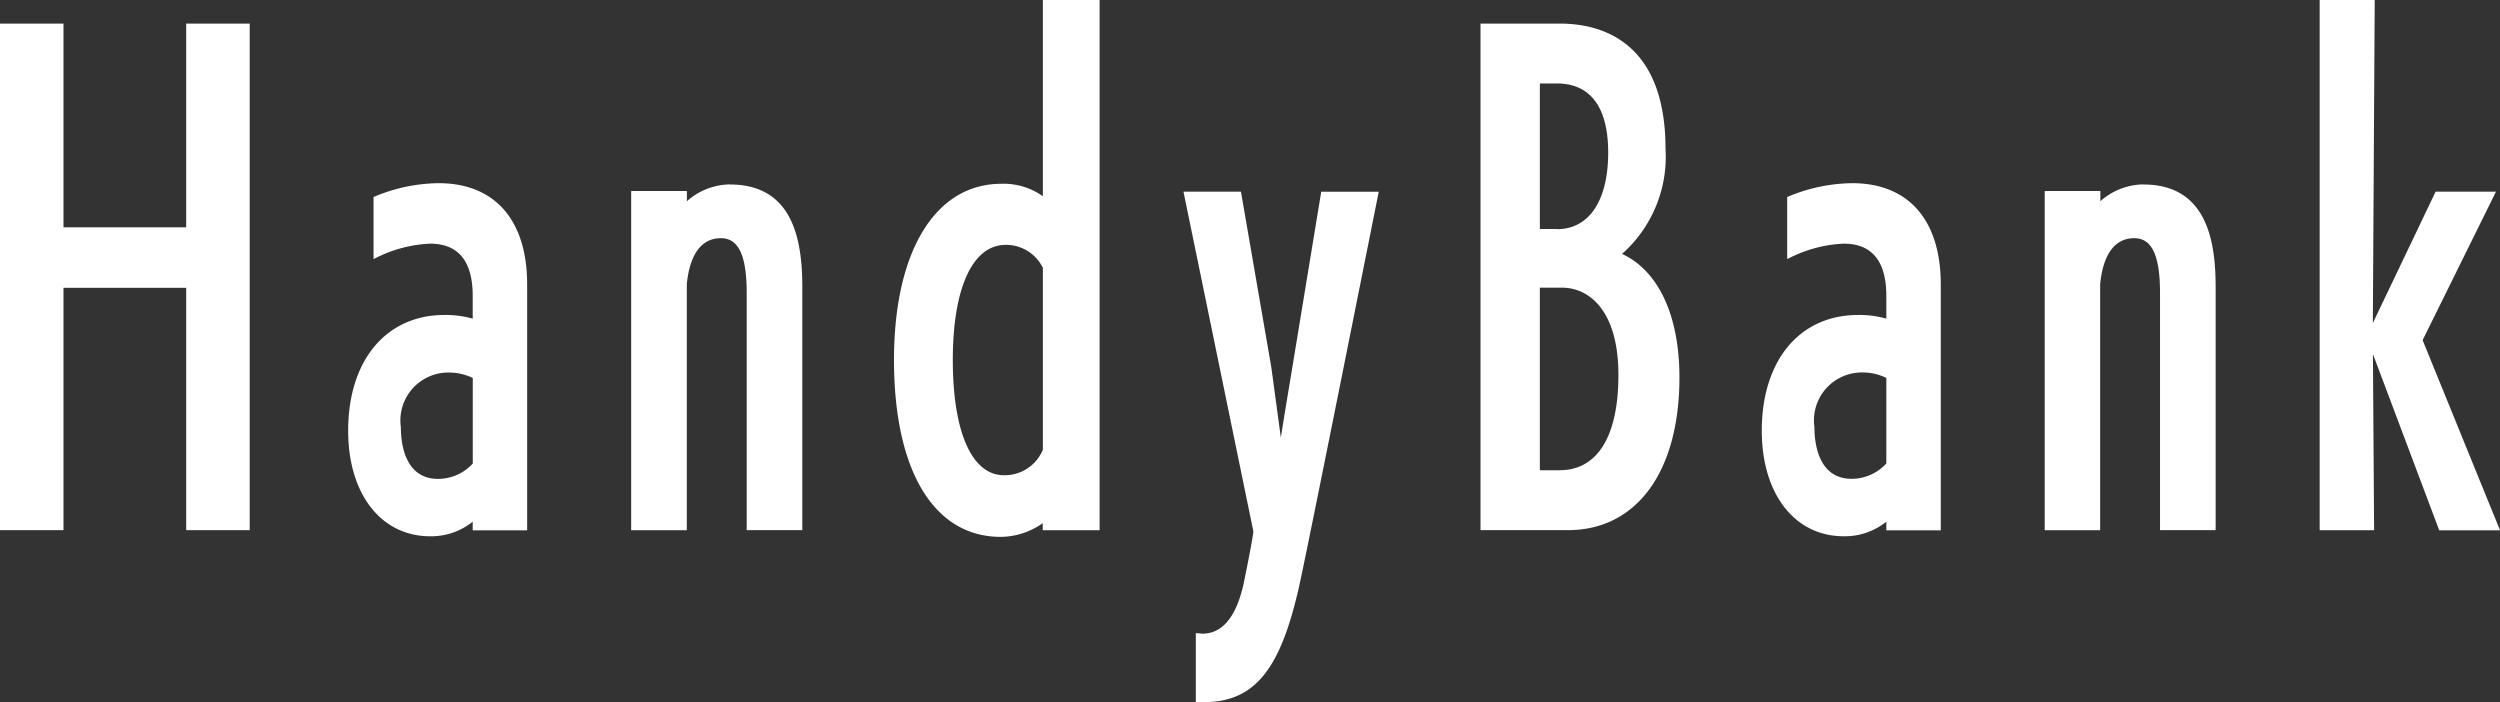
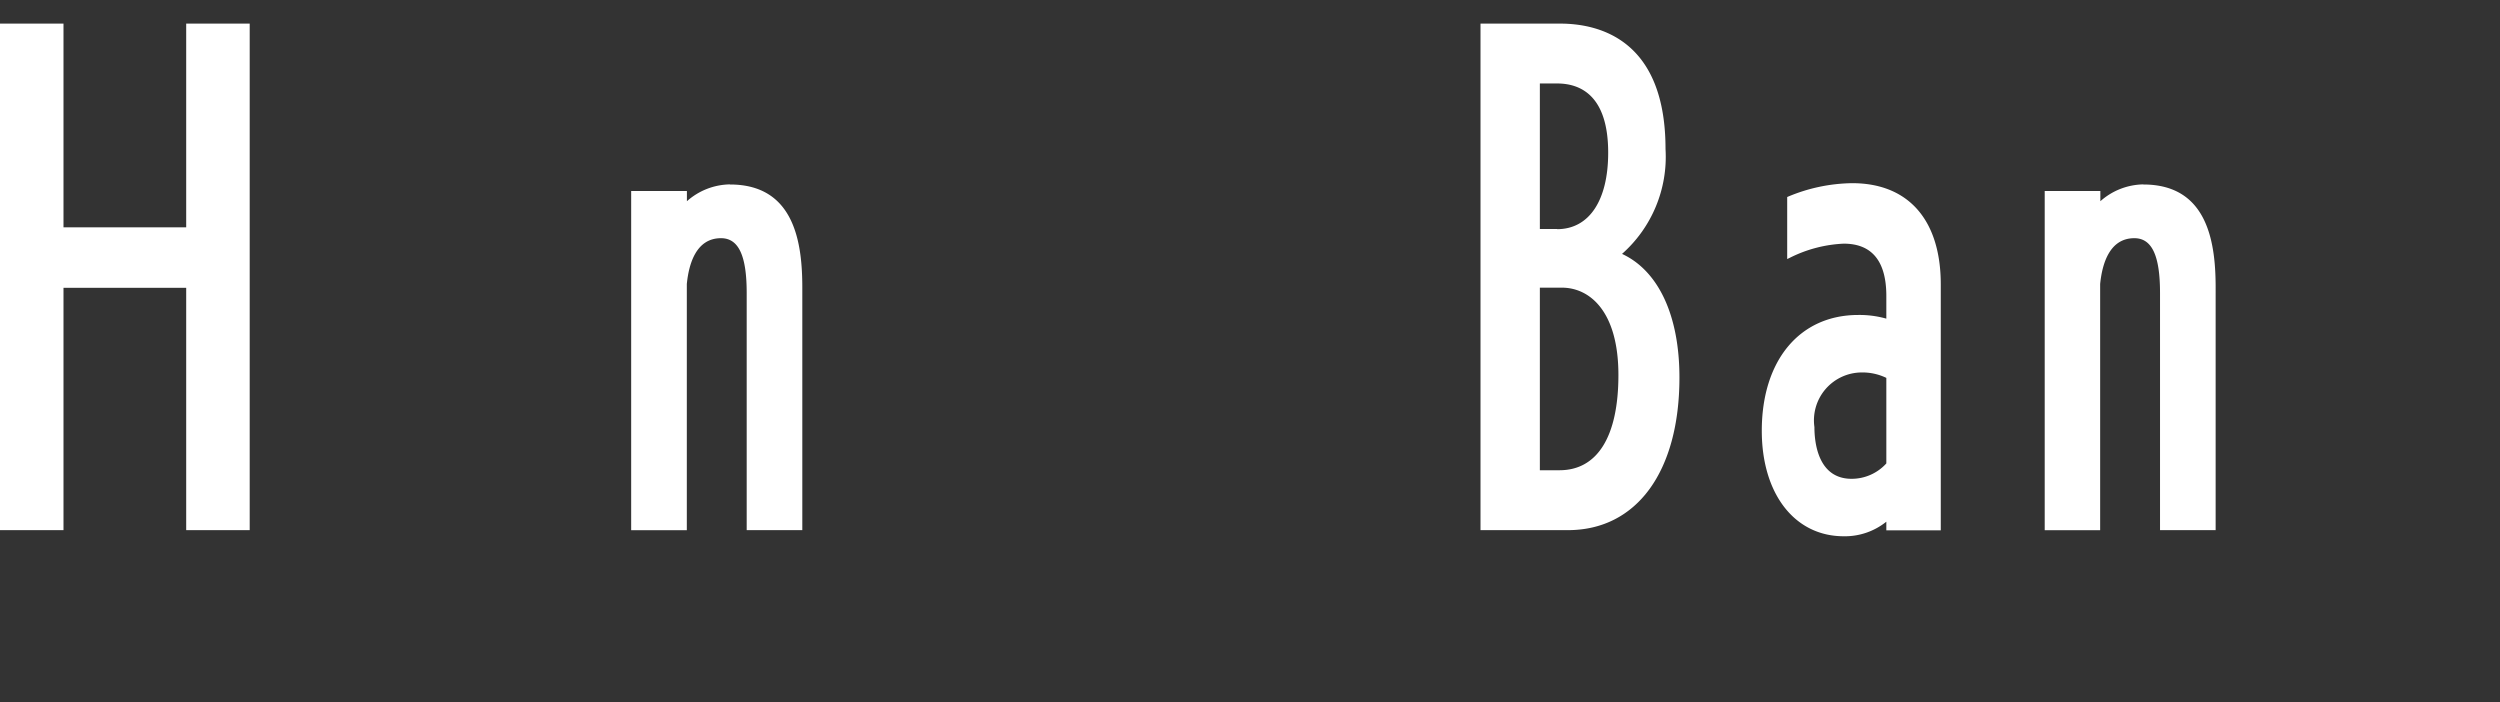
<svg xmlns="http://www.w3.org/2000/svg" width="86.977" height="24.426" viewBox="0 0 86.977 24.426">
  <rect x="0" y="0" width="86.977" height="24.426" fill="#333333" stroke="none" />
  <defs>
    <clipPath id="a">
      <rect width="86.977" height="24.426" fill="#fff" />
    </clipPath>
  </defs>
  <g transform="translate(-290.554 -1211.811)">
    <g transform="translate(290.554 1211.811)">
      <path d="M6.478,1.677V8.765H2.209V1.677H0V19.3H2.209V10.869H6.478V19.3H8.687V1.677Z" transform="translate(0 -0.856)" fill="#fff" />
      <g transform="translate(0 0)">
        <g clip-path="url(#a)">
-           <path d="M27.9,13.024a5.931,5.931,0,0,0-2.228.467l-.033.014v2.158l.075-.035a4.623,4.623,0,0,1,1.892-.5c.984,0,1.483.612,1.483,1.819v.79a3.435,3.435,0,0,0-.978-.128c-2.038,0-3.355,1.581-3.355,4.028,0,2.2,1.145,3.671,2.85,3.671a2.3,2.3,0,0,0,1.483-.507v.3h1.894V16.547c0-2.239-1.124-3.523-3.082-3.523M29.091,19.8v2.977a1.63,1.63,0,0,1-1.209.535c-1.167,0-1.293-1.258-1.293-1.8a1.667,1.667,0,0,1,1.651-1.9,1.91,1.91,0,0,1,.851.189" transform="translate(-12.643 -6.651)" fill="#fff" />
          <path d="M48.313,13.11a2.3,2.3,0,0,0-1.5.586v-.355H44.874v11.8H46.81V16.575c.072-.727.337-1.593,1.189-1.593.61,0,.894.6.894,1.9v8.256h1.935V16.7c0-1.539-.261-3.586-2.514-3.586" transform="translate(-22.915 -6.695)" fill="#fff" />
-           <path d="M68.745,6.827A2.361,2.361,0,0,0,67.3,6.394c-2.3,0-3.734,2.35-3.734,6.132,0,3.852,1.388,6.152,3.713,6.152a2.564,2.564,0,0,0,1.462-.477v.246h1.978V0H68.745Zm0,8.82a1.435,1.435,0,0,1-1.356.886c-1.113,0-1.777-1.5-1.777-4.007s.688-4.007,1.84-4.007a1.421,1.421,0,0,1,1.293.8Z" transform="translate(-32.463 0)" fill="#fff" />
-           <path d="M87.934,19.686c-.013.082-.046.283-.091.551-.09.538-.217,1.305-.317,1.947l-.33-2.436L86.145,13.67l-.007-.044h-2l2.43,11.812,0,.032q-.005.035-.009.068c-.069.479-.341,1.791-.343,1.8s-.043.17-.062.232c-.269.952-.726,1.434-1.358,1.434A.325.325,0,0,1,84.73,29a.619.619,0,0,0-.11-.013h-.053v2.4h.263c1.653,0,2.547-.964,3.188-3.438.049-.191.1-.387.145-.6.27-1.186,2.731-13.533,2.756-13.657l.012-.063h-2Z" transform="translate(-42.964 -6.958)" fill="#fff" />
          <path d="M110.183,9.693A4.51,4.51,0,0,0,111.7,6.041c0-3.8-2.3-4.364-3.671-4.364h-2.766V19.3h3.04c2.394,0,3.881-2.035,3.881-5.312,0-2.153-.728-3.712-2-4.3m-2.856,1.176h.767c.95,0,1.966.8,1.966,3.039,0,2.136-.728,3.313-2.05,3.313h-.683Zm.6-2.041h-.6V3.76h.6c.811,0,1.777.418,1.777,2.408,0,1.666-.665,2.661-1.777,2.661" transform="translate(-53.755 -0.856)" fill="#fff" />
          <path d="M128.4,13.024a5.933,5.933,0,0,0-2.228.467l-.033.014v2.158l.075-.035a4.621,4.621,0,0,1,1.891-.5c.984,0,1.483.612,1.483,1.819v.79a3.432,3.432,0,0,0-.978-.128c-2.039,0-3.355,1.581-3.355,4.028,0,2.2,1.146,3.671,2.85,3.671a2.3,2.3,0,0,0,1.483-.507v.3h1.894V16.547c0-2.239-1.123-3.523-3.082-3.523m1.188,9.75a1.629,1.629,0,0,1-1.209.535c-1.167,0-1.293-1.258-1.293-1.8a1.667,1.667,0,0,1,1.651-1.9,1.91,1.91,0,0,1,.851.189Z" transform="translate(-63.961 -6.651)" fill="#fff" />
          <path d="M148.807,13.11a2.3,2.3,0,0,0-1.5.586v-.355h-1.936v11.8H147.3V16.575c.073-.727.338-1.593,1.189-1.593.61,0,.894.6.894,1.9v8.256h1.935V16.7c0-1.539-.261-3.586-2.514-3.586" transform="translate(-74.234 -6.695)" fill="#fff" />
-           <path d="M168.506,11.834l2.552-5.166h-2.1l-2.184,4.571L166.839.053V0h-1.915V18.447h1.894l-.041-6.13,2.294,6.1.013.034H171.2Z" transform="translate(-84.221 0)" fill="#fff" />
        </g>
      </g>
    </g>
  </g>
</svg>